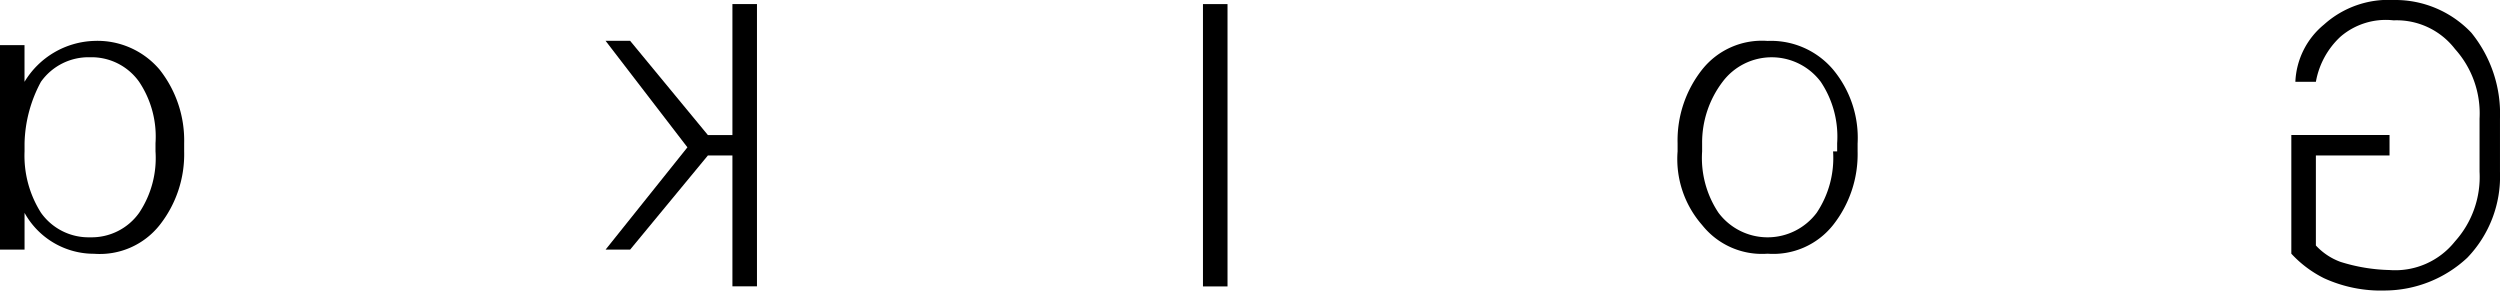
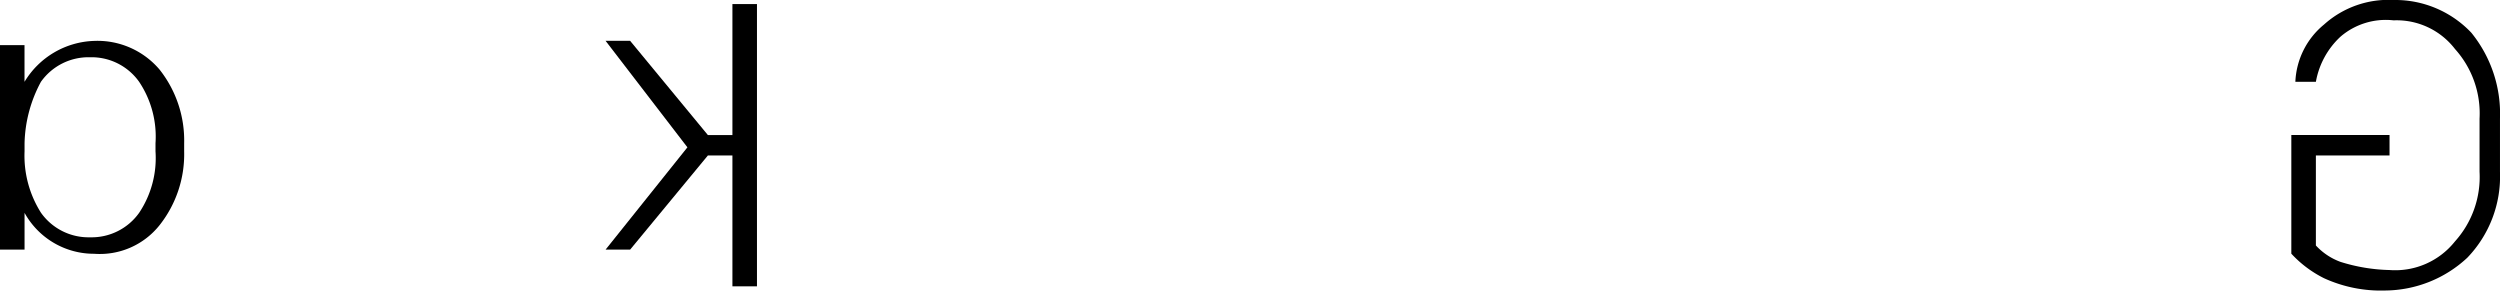
<svg xmlns="http://www.w3.org/2000/svg" width="129.318" height="15.027" viewBox="0 0 129.318 15.027">
  <defs>
    <style> .cls-1{fill-rule:evenodd} </style>
  </defs>
  <g id="Group_50" data-name="Group 50">
    <g id="Group_49" data-name="Group 49" transform="translate(.212 .212)">
-       <path id="Rectangle_26" d="M0 0h1.27v14.604H0z" data-name="Rectangle 26" transform="translate(62.014)" />
-       <rect id="Rectangle_27" data-name="Rectangle 27" transform="translate(0 7.408)" />
      <path id="Path_27" d="M20.091 39.673h1.27V32.9h1.27v14.6h-1.27v-6.769h-1.27L16.07 45.6H14.8l4.233-5.291L14.8 34.8h1.27z" class="cls-1" data-name="Path 27" transform="translate(16.313 -32.9)" />
-       <path id="Path_28" d="M50.313 38.991a5.523 5.523 0 0 0-1.27-3.81 4.211 4.211 0 0 0-3.387-1.481 3.947 3.947 0 0 0-3.386 1.482A5.909 5.909 0 0 0 41 38.991v.423a5.174 5.174 0 0 0 1.27 3.81 3.947 3.947 0 0 0 3.386 1.482 3.947 3.947 0 0 0 3.386-1.482 5.909 5.909 0 0 0 1.27-3.81v-.423zm-1.27.423a5.1 5.1 0 0 1-.847 3.175 3.175 3.175 0 0 1-5.08 0 5.1 5.1 0 0 1-.847-3.175v-.423a5.2 5.2 0 0 1 1.058-3.175 3.175 3.175 0 0 1 5.08 0 5.1 5.1 0 0 1 .847 3.175v.423z" class="cls-1" data-name="Path 28" transform="translate(45.565 -31.795)" />
    </g>
    <path id="Path_29" d="M56 45.922a5.844 5.844 0 0 0 1.693 1.27 7.068 7.068 0 0 0 3.175.635 6.292 6.292 0 0 0 4.232-1.693 6.063 6.063 0 0 0 1.693-4.445v-2.751a6.643 6.643 0 0 0-1.482-4.445 5.419 5.419 0 0 0-4.02-1.693 4.979 4.979 0 0 0-3.6 1.27 4.042 4.042 0 0 0-1.482 2.963h1.061a4.181 4.181 0 0 1 1.27-2.333 3.591 3.591 0 0 1 2.751-.847 3.808 3.808 0 0 1 3.175 1.482 4.979 4.979 0 0 1 1.27 3.6v2.751a4.979 4.979 0 0 1-1.27 3.6 3.947 3.947 0 0 1-3.386 1.482 9.1 9.1 0 0 1-2.54-.423 3.254 3.254 0 0 1-1.27-.847v-4.655h3.81v-1.059H56z" class="cls-1" data-name="Path 29" transform="translate(62.524 -32.8)" />
    <path id="Path_30" d="M0 44.494h1.27v-1.9a4.1 4.1 0 0 0 3.6 2.117 3.947 3.947 0 0 0 3.386-1.482 5.909 5.909 0 0 0 1.27-3.81v-.423a5.909 5.909 0 0 0-1.27-3.81A4.211 4.211 0 0 0 4.868 33.7a4.365 4.365 0 0 0-3.6 2.117v-1.9H0v10.577zm1.27-5.08v-.423a7.012 7.012 0 0 1 .847-3.175 3.017 3.017 0 0 1 2.54-1.27 3.017 3.017 0 0 1 2.54 1.27 5.1 5.1 0 0 1 .847 3.175v.423a5.1 5.1 0 0 1-.844 3.175 3.017 3.017 0 0 1-2.54 1.27 3.017 3.017 0 0 1-2.54-1.27 5.512 5.512 0 0 1-.85-3.174z" class="cls-1" data-name="Path 30" transform="translate(0 -31.584)" />
  </g>
</svg>